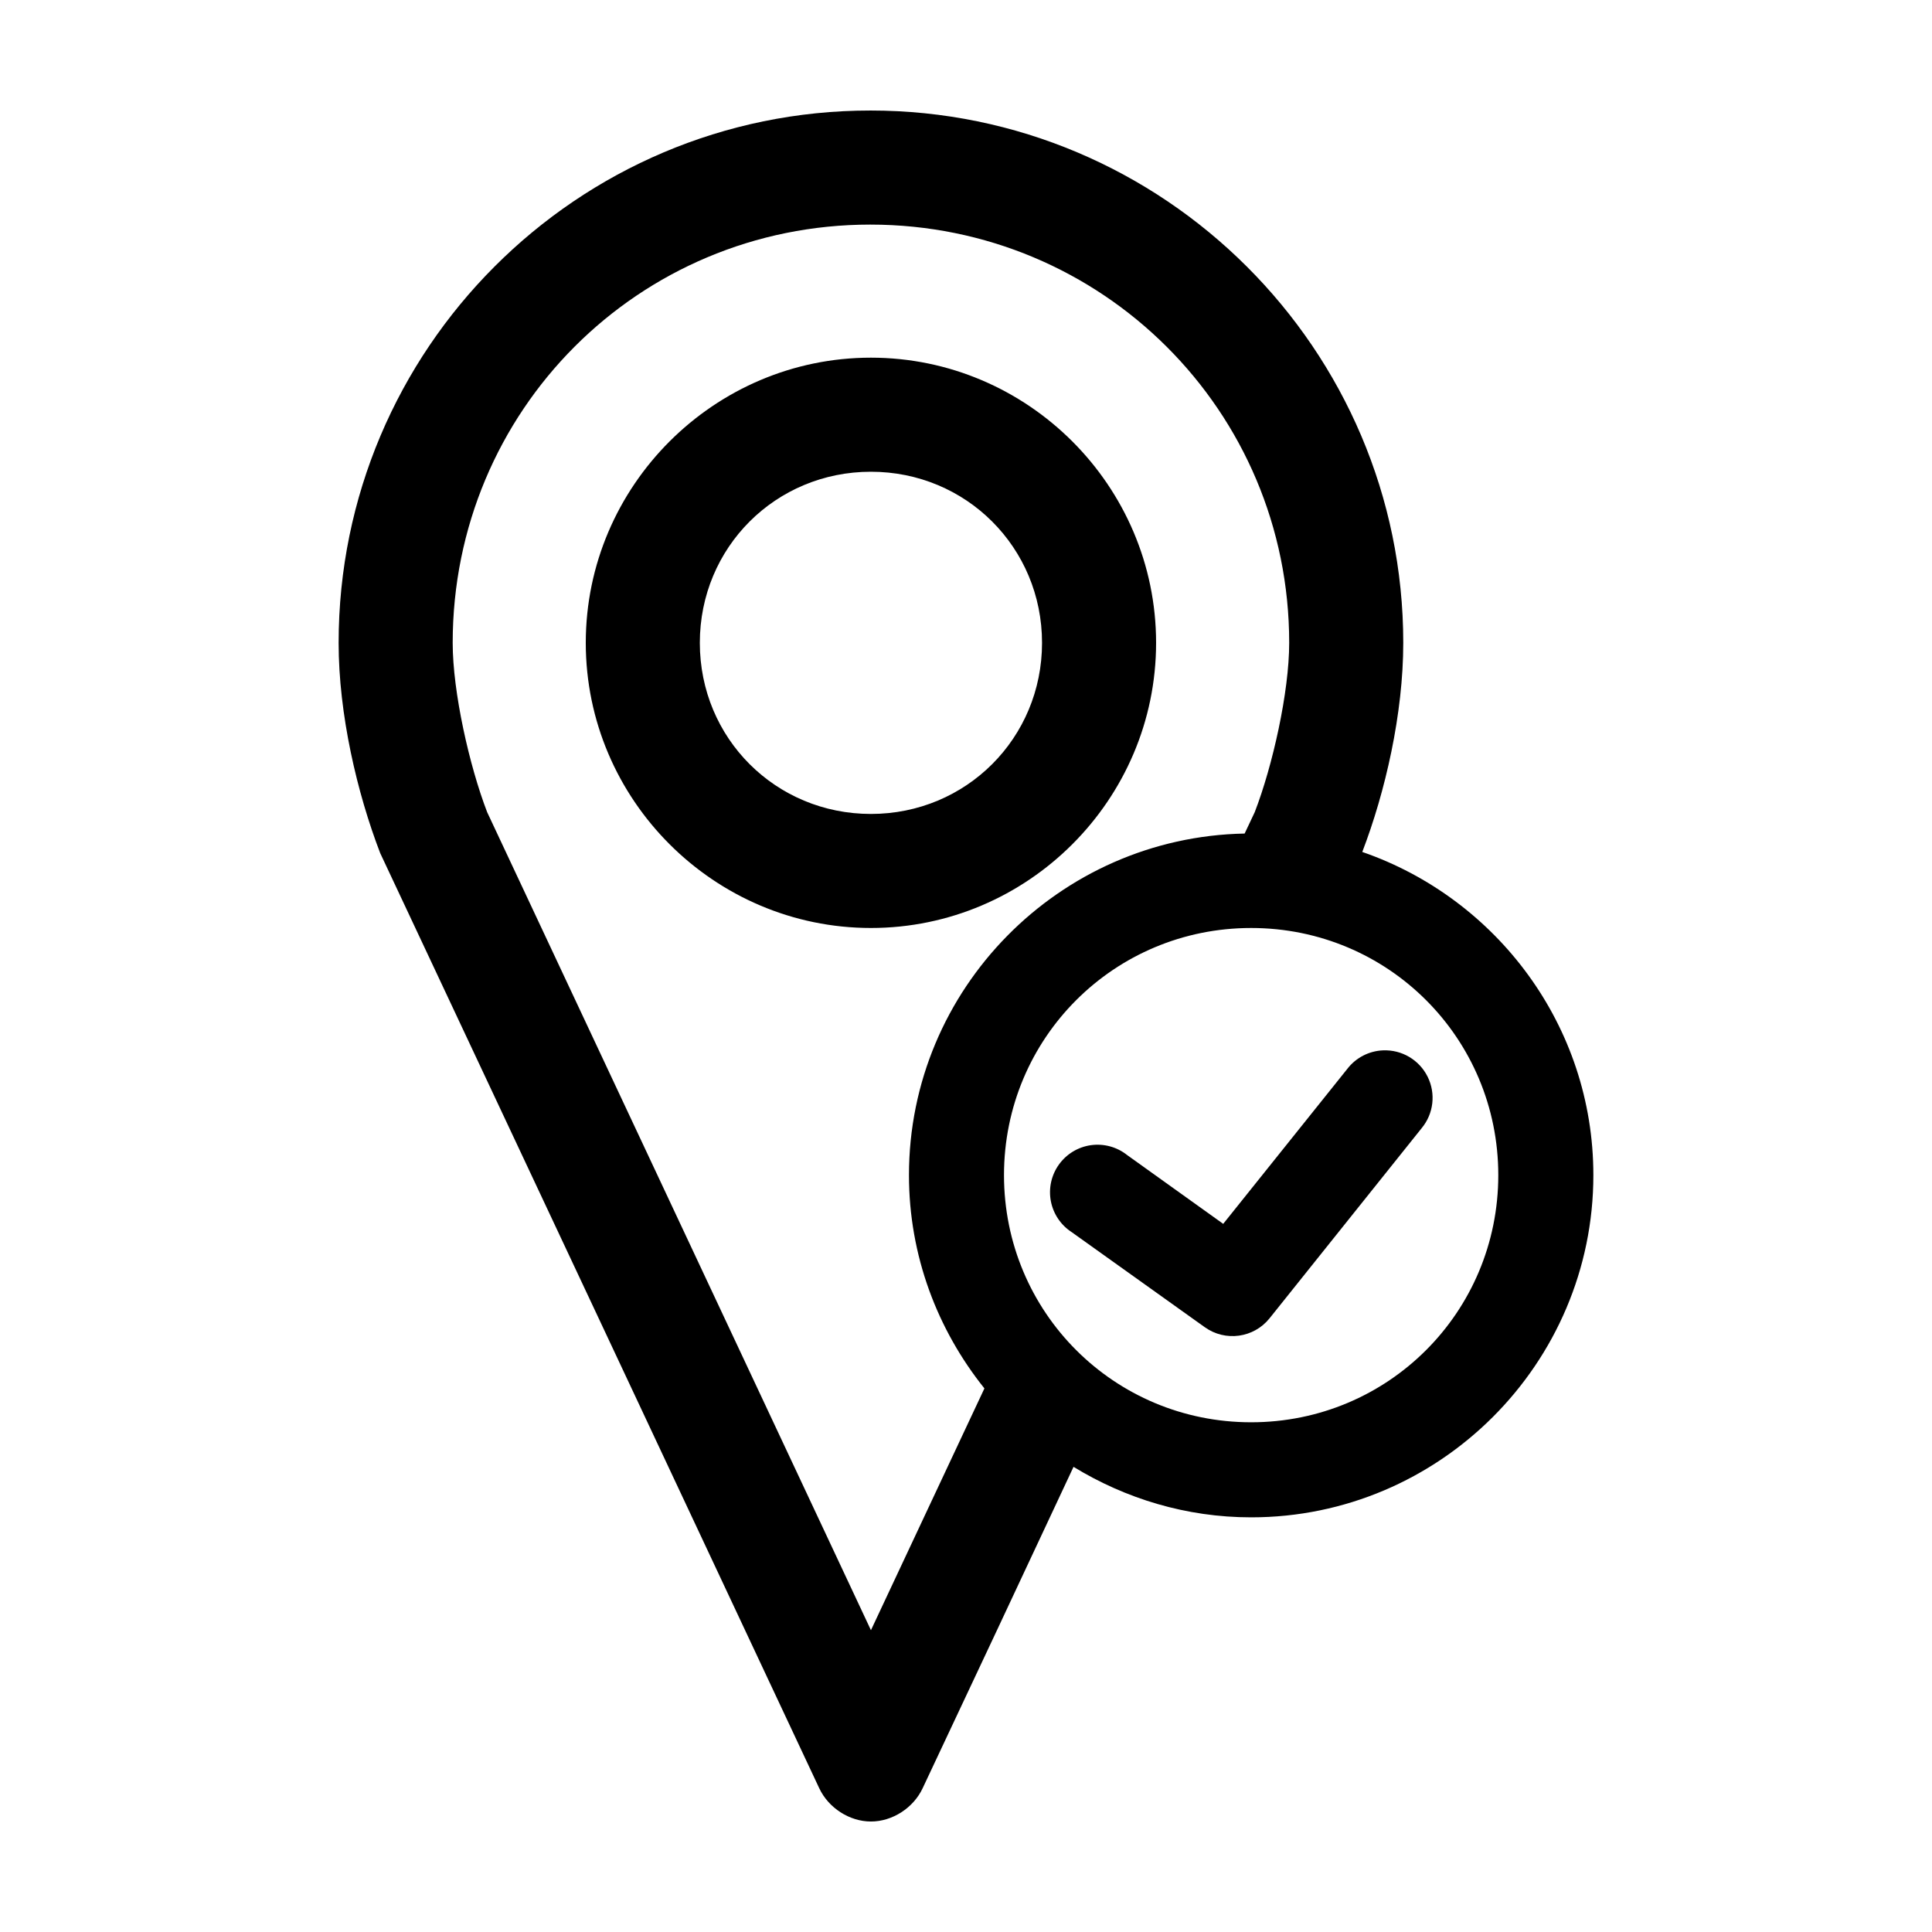
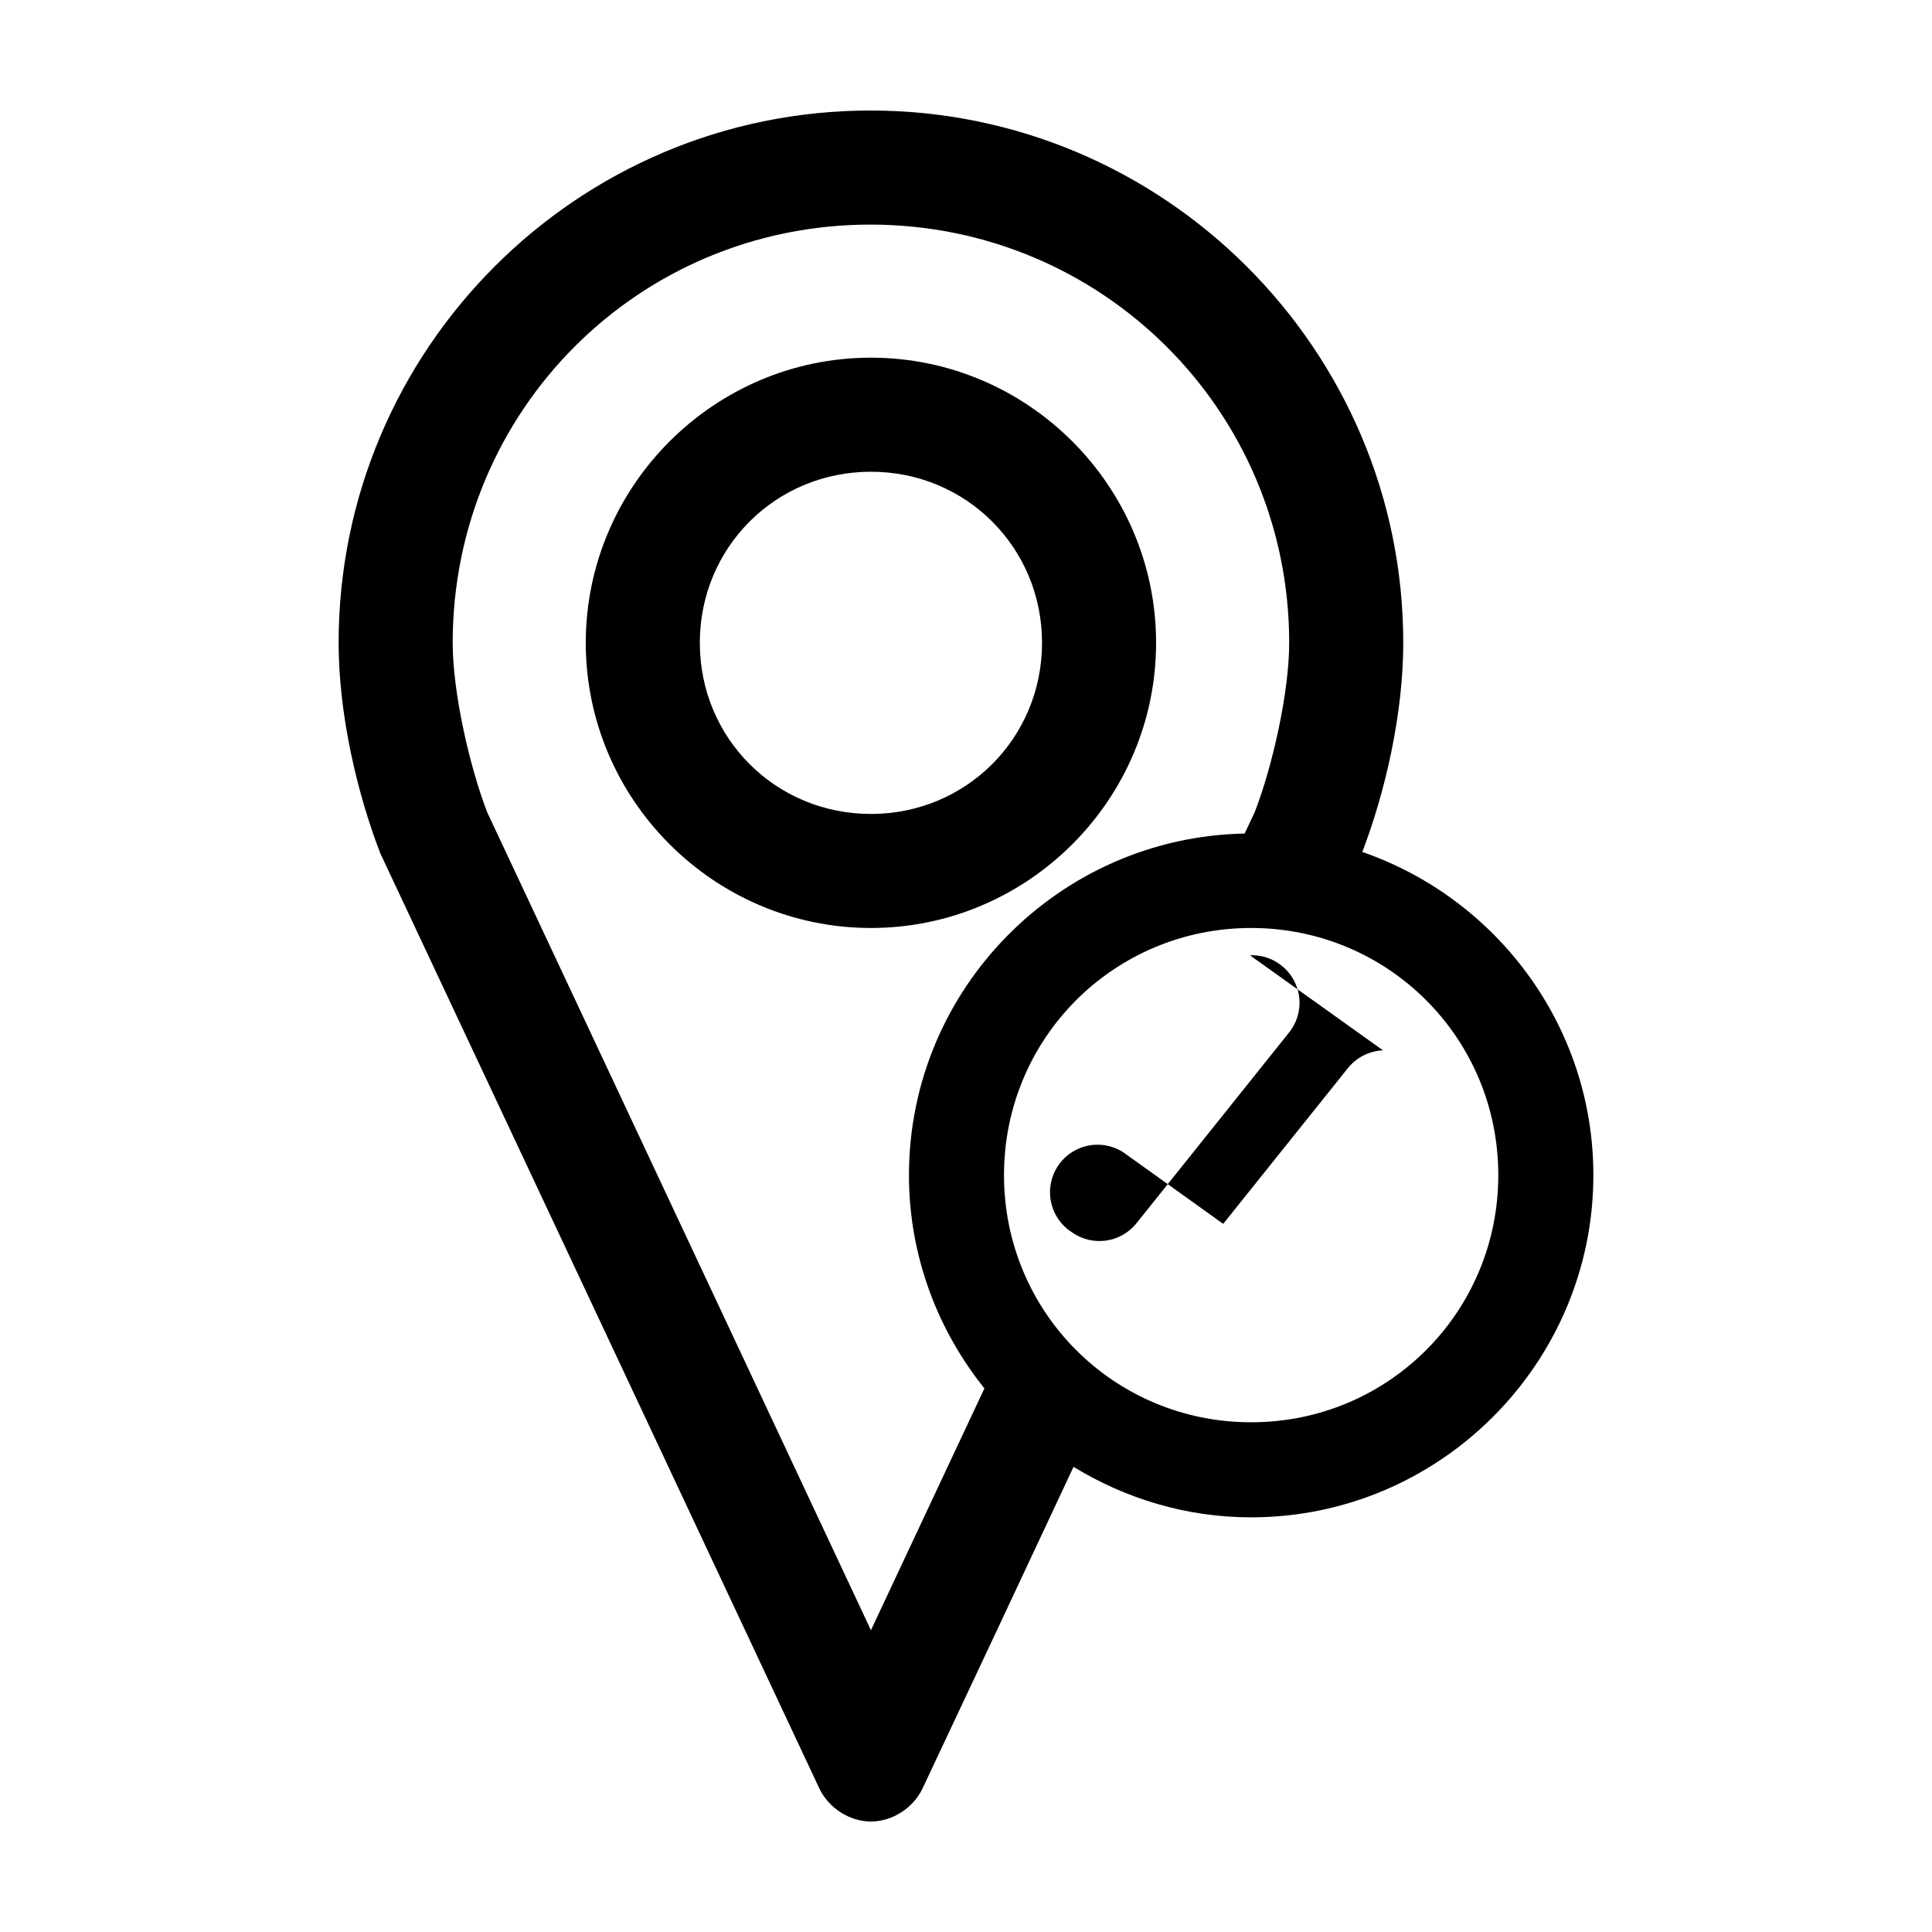
<svg xmlns="http://www.w3.org/2000/svg" fill="#000000" width="800px" height="800px" version="1.1" viewBox="144 144 512 512">
-   <path d="m374.65 173.29c-77.723 0-140.91 63.277-140.91 141.07 0 18.934 4.902 39.832 11.02 55.734 38.781 82.5 77.582 165.22 116.35 247.81 2.418 5.18 7.984 8.816 13.699 8.816s11.277-3.637 13.699-8.816c13.379-28.367 26.691-56.758 39.988-85.176 13.746 8.402 29.848 13.383 47.074 13.383 49.938 0 90.688-40.75 90.688-90.688 0-39.625-25.695-73.363-61.242-85.648 6.106-15.898 10.863-36.625 10.863-55.418 0-77.836-63.504-141.07-141.22-141.07zm0 30.23c61.414 0 111 49.363 111 110.84 0 13.086-4.414 32.668-9.133 44.871l-2.676 5.668c-49.137 0.93-88.957 41.172-88.957 90.523 0 21.359 7.555 40.992 19.996 56.52l-30.07 64.078-101.71-216.79c-4.707-12.234-9.133-31.812-9.133-44.871 0-61.52 49.266-110.84 110.68-110.84zm0.156 35.266c-41.547 0-75.57 34.004-75.57 75.57 0 41.566 34.023 75.57 75.57 75.57s75.57-33.957 75.57-75.57c0-41.613-34.023-75.57-75.57-75.57zm0 30.23c25.238 0 45.344 20.09 45.344 45.344 0 25.254-20.105 45.344-45.344 45.344-25.238 0-45.344-20.043-45.344-45.344s20.105-45.344 45.344-45.344zm100.76 120.91c36.32 0 65.496 29.176 65.496 65.496s-29.176 65.496-65.496 65.496c-36.32 0-65.496-29.172-65.496-65.496 0-36.32 29.176-65.496 65.496-65.496zm34.953 32.434-0.004-0.004c-3.715 0.152-7.172 1.941-9.445 4.883l-32.906 41.094-25.504-18.262v-0.004c-2.703-2.133-6.16-3.062-9.57-2.582-3.41 0.484-6.473 2.344-8.473 5.144-2.004 2.801-2.773 6.297-2.133 9.68 0.645 3.383 2.644 6.356 5.535 8.227l35.266 25.191v-0.004c5.438 3.898 12.977 2.859 17.16-2.359l40.305-50.383c3.18-3.832 3.801-9.176 1.586-13.637-2.211-4.461-6.844-7.199-11.82-6.988z" />
+   <path d="m374.65 173.29c-77.723 0-140.91 63.277-140.91 141.07 0 18.934 4.902 39.832 11.02 55.734 38.781 82.5 77.582 165.22 116.35 247.81 2.418 5.18 7.984 8.816 13.699 8.816s11.277-3.637 13.699-8.816c13.379-28.367 26.691-56.758 39.988-85.176 13.746 8.402 29.848 13.383 47.074 13.383 49.938 0 90.688-40.75 90.688-90.688 0-39.625-25.695-73.363-61.242-85.648 6.106-15.898 10.863-36.625 10.863-55.418 0-77.836-63.504-141.07-141.22-141.07zm0 30.23c61.414 0 111 49.363 111 110.84 0 13.086-4.414 32.668-9.133 44.871l-2.676 5.668c-49.137 0.93-88.957 41.172-88.957 90.523 0 21.359 7.555 40.992 19.996 56.52l-30.07 64.078-101.71-216.79c-4.707-12.234-9.133-31.812-9.133-44.871 0-61.52 49.266-110.84 110.68-110.84zm0.156 35.266c-41.547 0-75.57 34.004-75.57 75.57 0 41.566 34.023 75.57 75.57 75.57s75.57-33.957 75.57-75.57c0-41.613-34.023-75.57-75.57-75.57zm0 30.23c25.238 0 45.344 20.09 45.344 45.344 0 25.254-20.105 45.344-45.344 45.344-25.238 0-45.344-20.043-45.344-45.344s20.105-45.344 45.344-45.344zm100.76 120.91c36.32 0 65.496 29.176 65.496 65.496s-29.176 65.496-65.496 65.496c-36.32 0-65.496-29.172-65.496-65.496 0-36.32 29.176-65.496 65.496-65.496zm34.953 32.434-0.004-0.004c-3.715 0.152-7.172 1.941-9.445 4.883l-32.906 41.094-25.504-18.262v-0.004c-2.703-2.133-6.16-3.062-9.57-2.582-3.41 0.484-6.473 2.344-8.473 5.144-2.004 2.801-2.773 6.297-2.133 9.68 0.645 3.383 2.644 6.356 5.535 8.227v-0.004c5.438 3.898 12.977 2.859 17.16-2.359l40.305-50.383c3.18-3.832 3.801-9.176 1.586-13.637-2.211-4.461-6.844-7.199-11.82-6.988z" />
</svg>